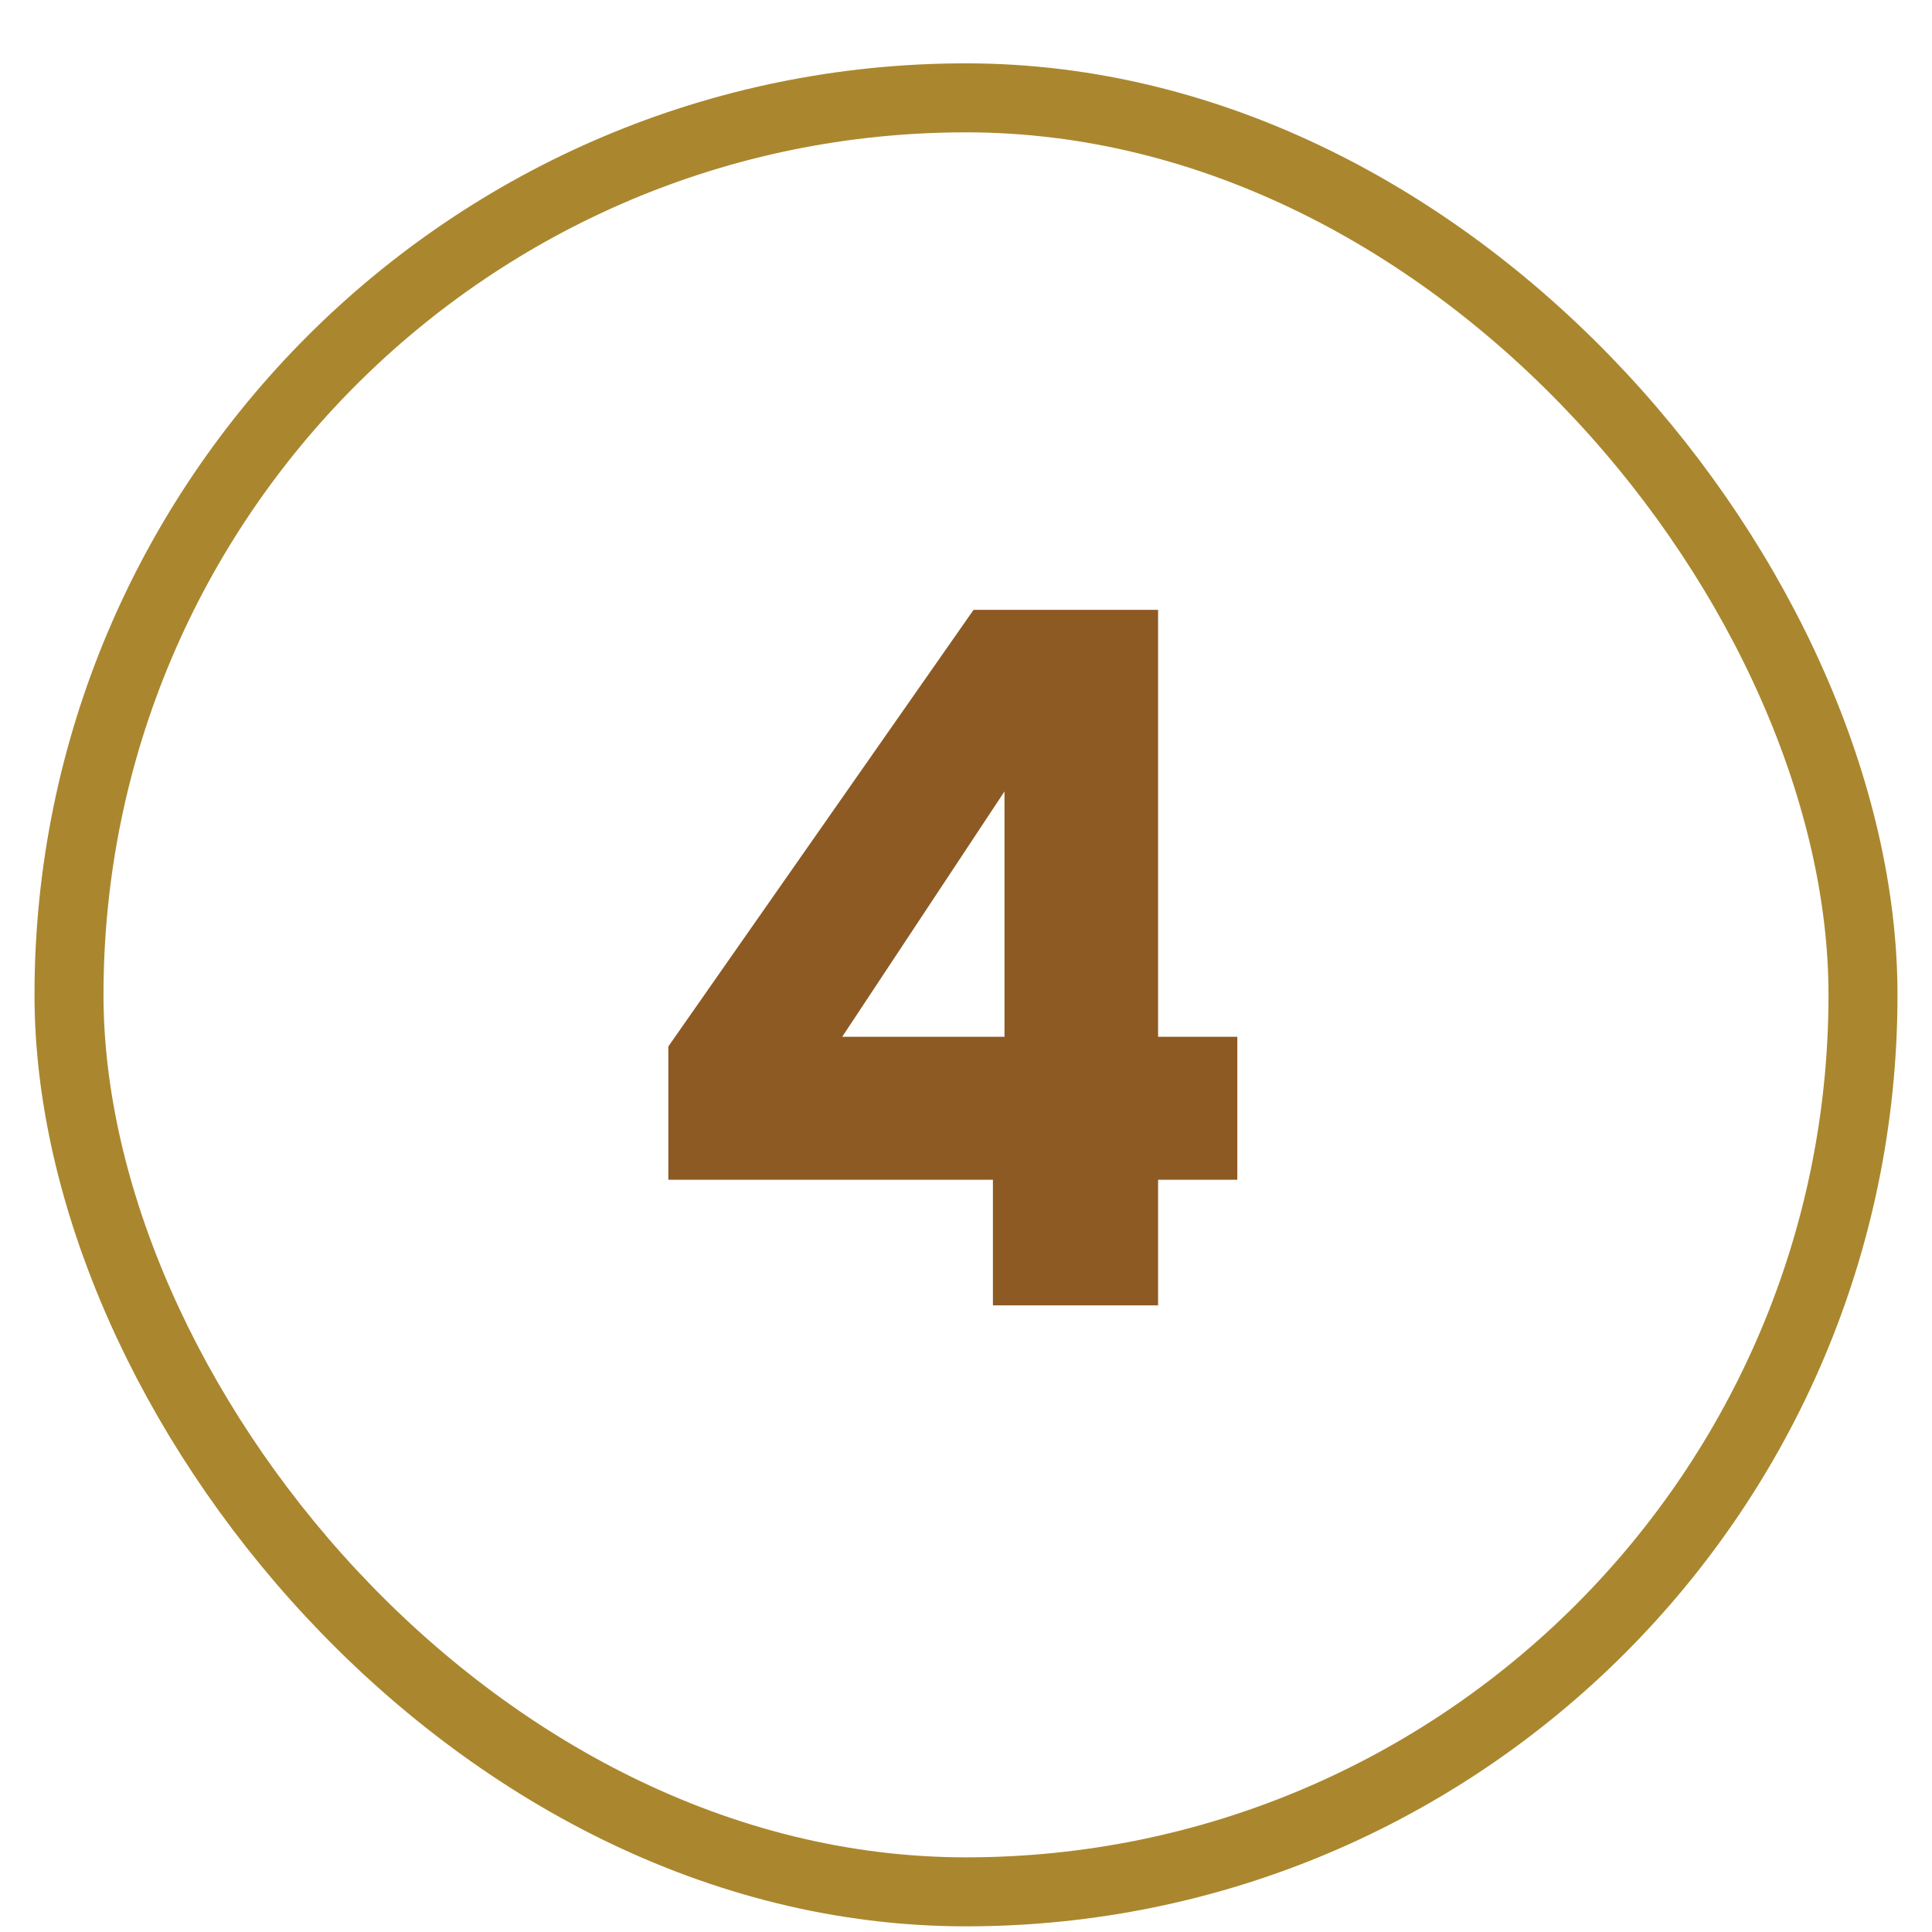
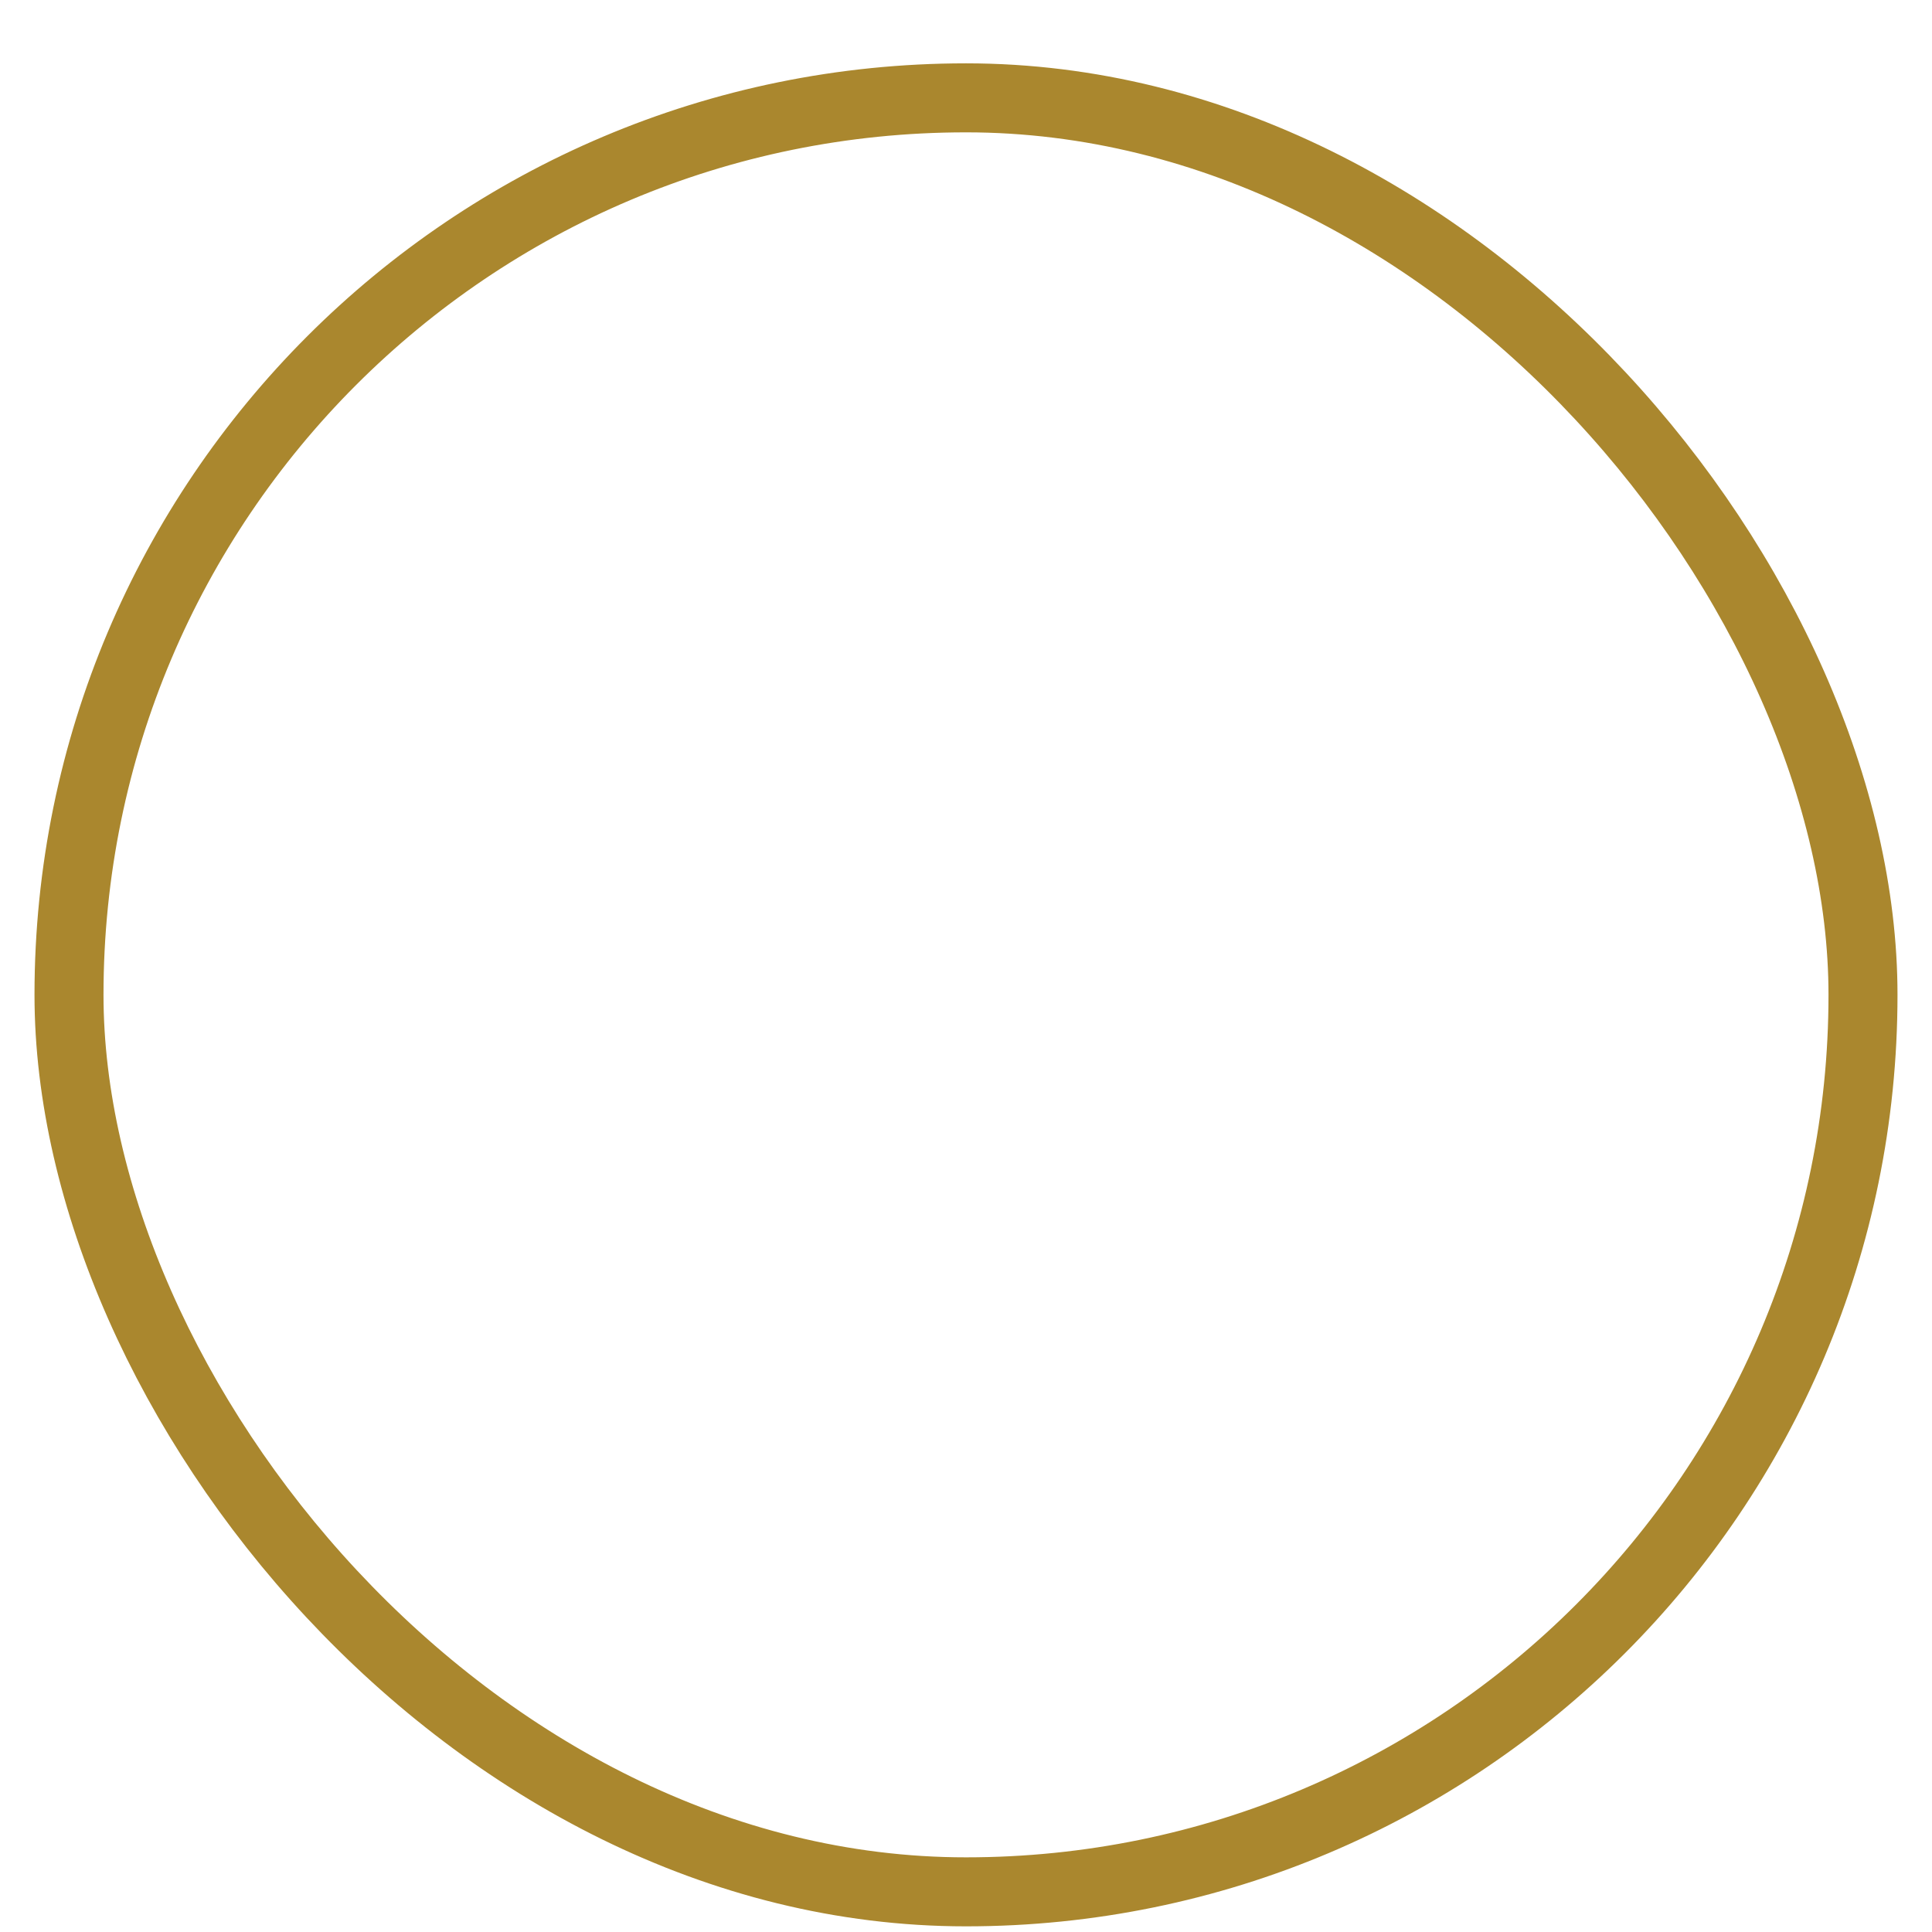
<svg xmlns="http://www.w3.org/2000/svg" width="28" height="28" viewBox="0 0 28 28" fill="none">
-   <path d="M14.39 18.918H16.784V17.098H17.932V15.026H16.784V8.838H14.11L9.686 15.166V17.098H14.39V18.918ZM12.206 15.026L14.558 11.47V15.026H12.206Z" fill="#8D5A24" />
  <rect x="1" y="1.418" width="26" height="26" rx="13" stroke="#AA872E" />
</svg>